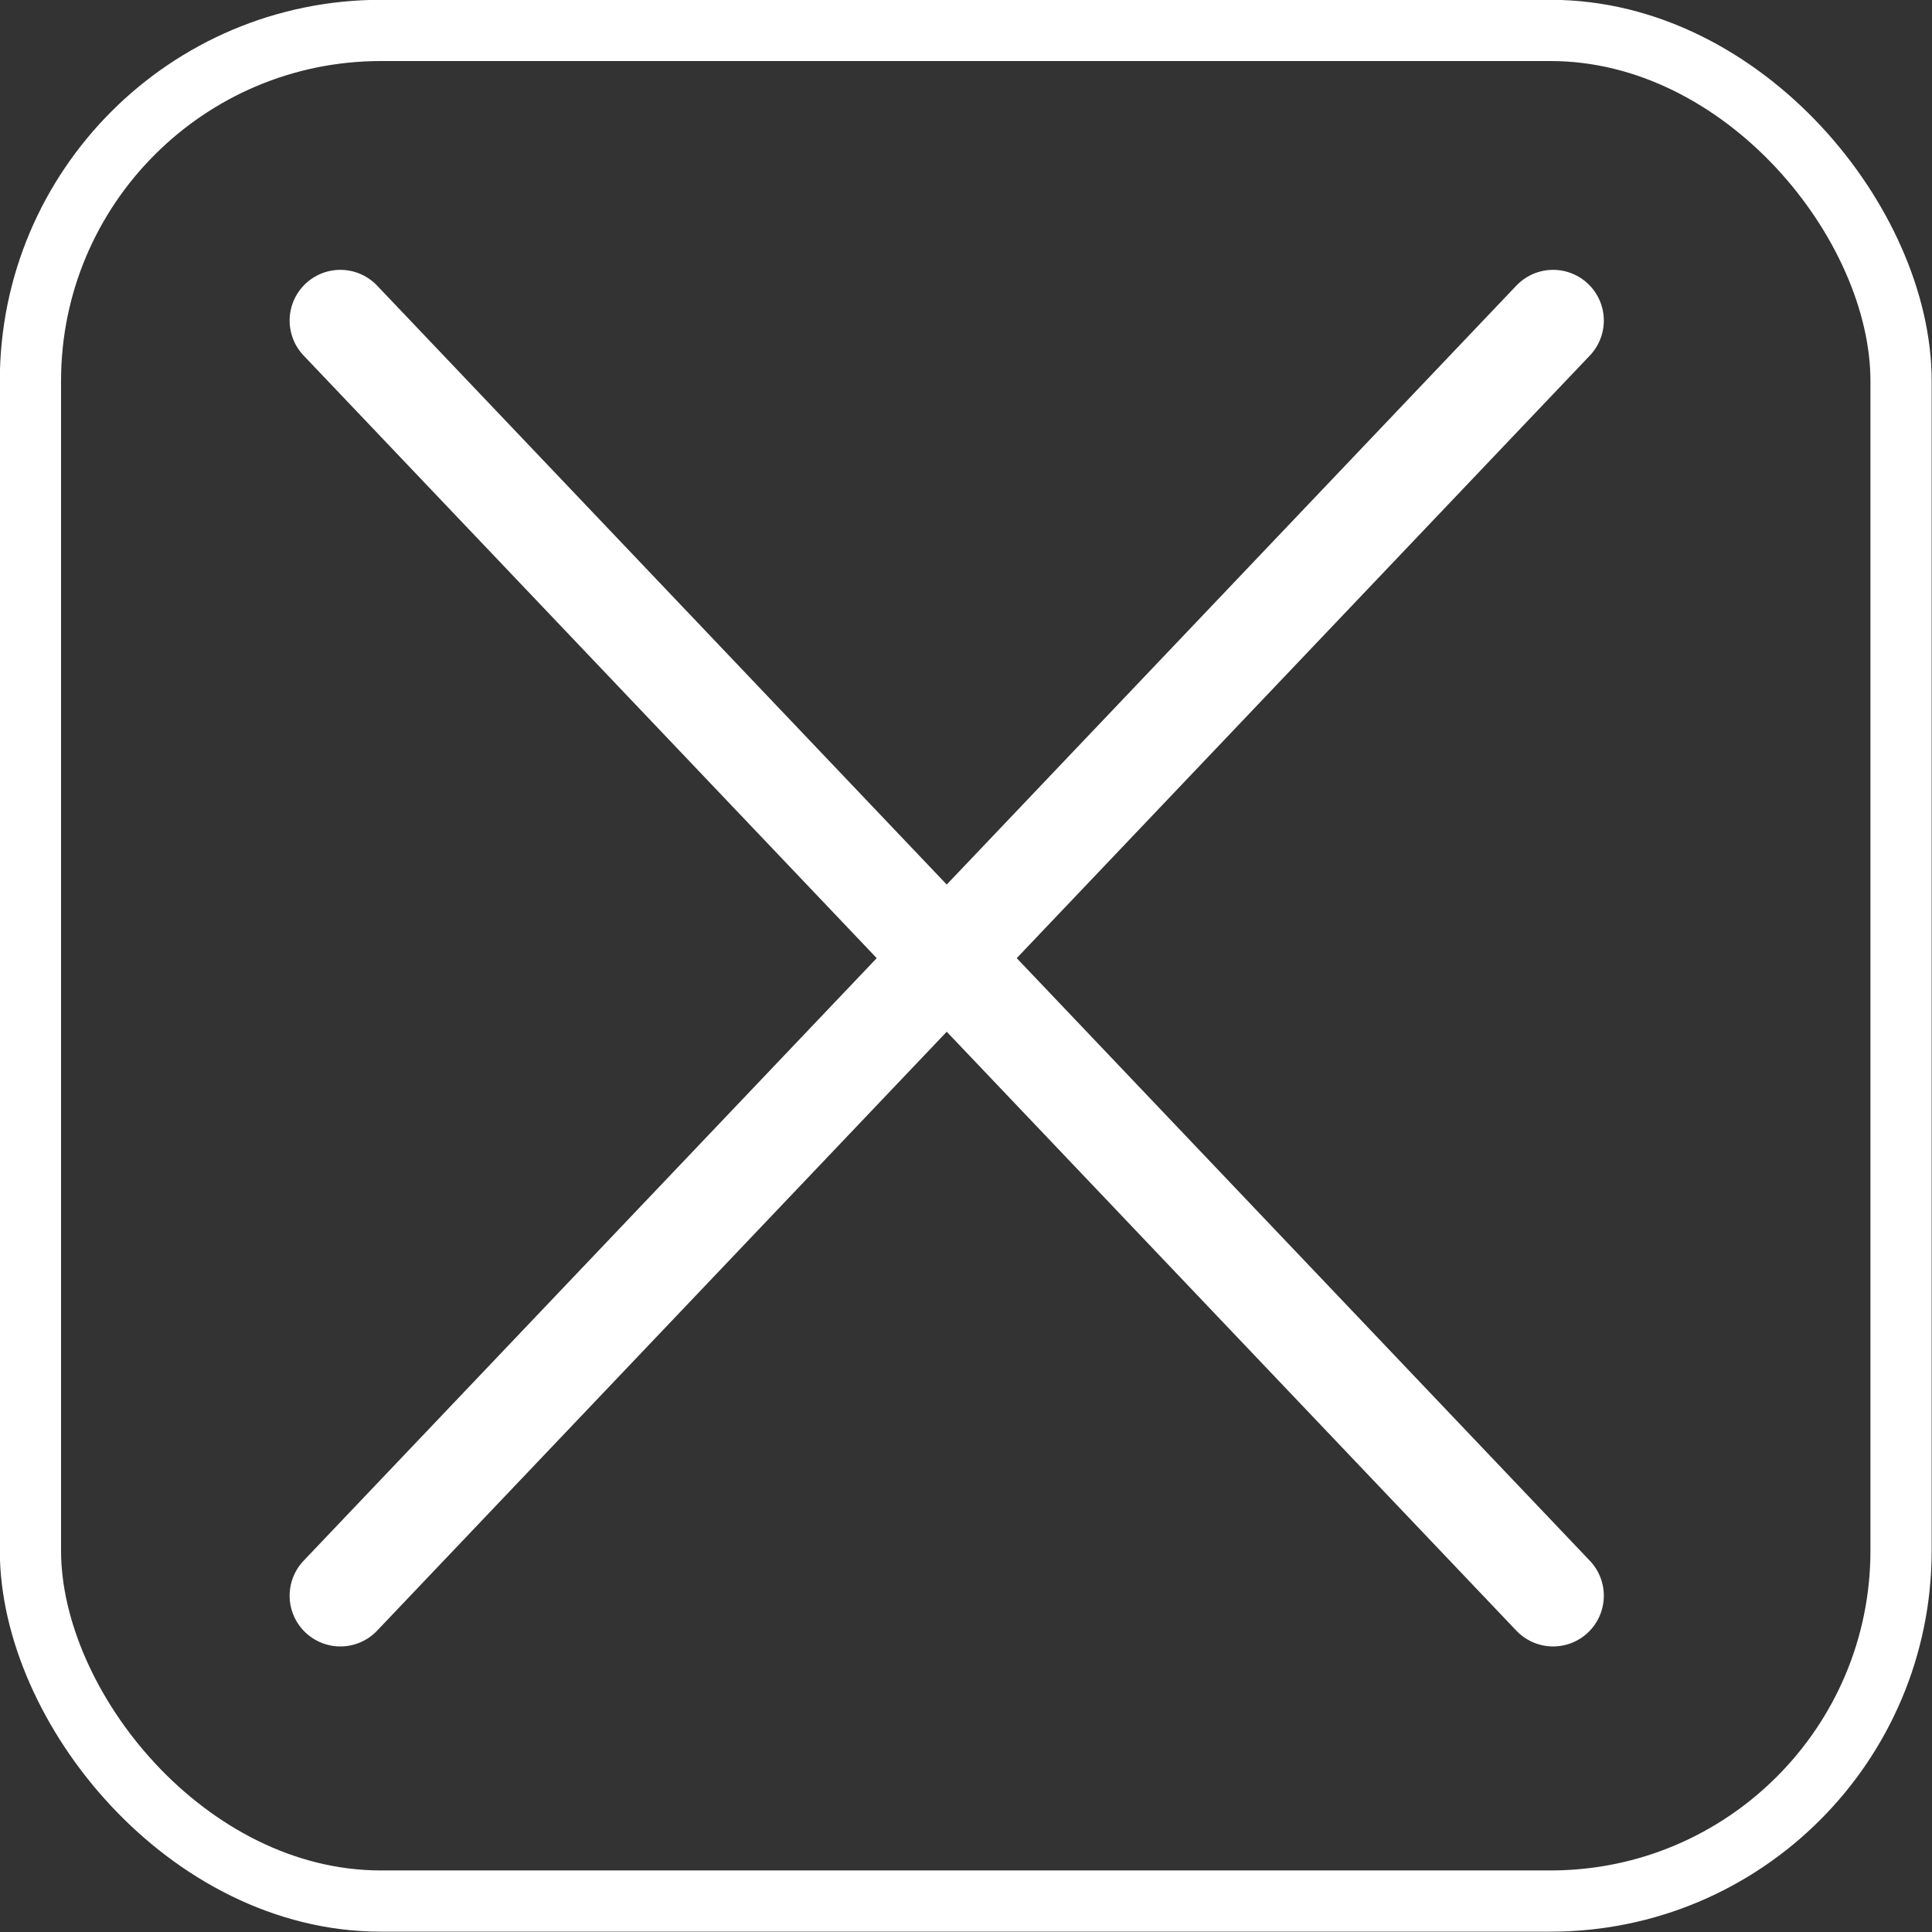
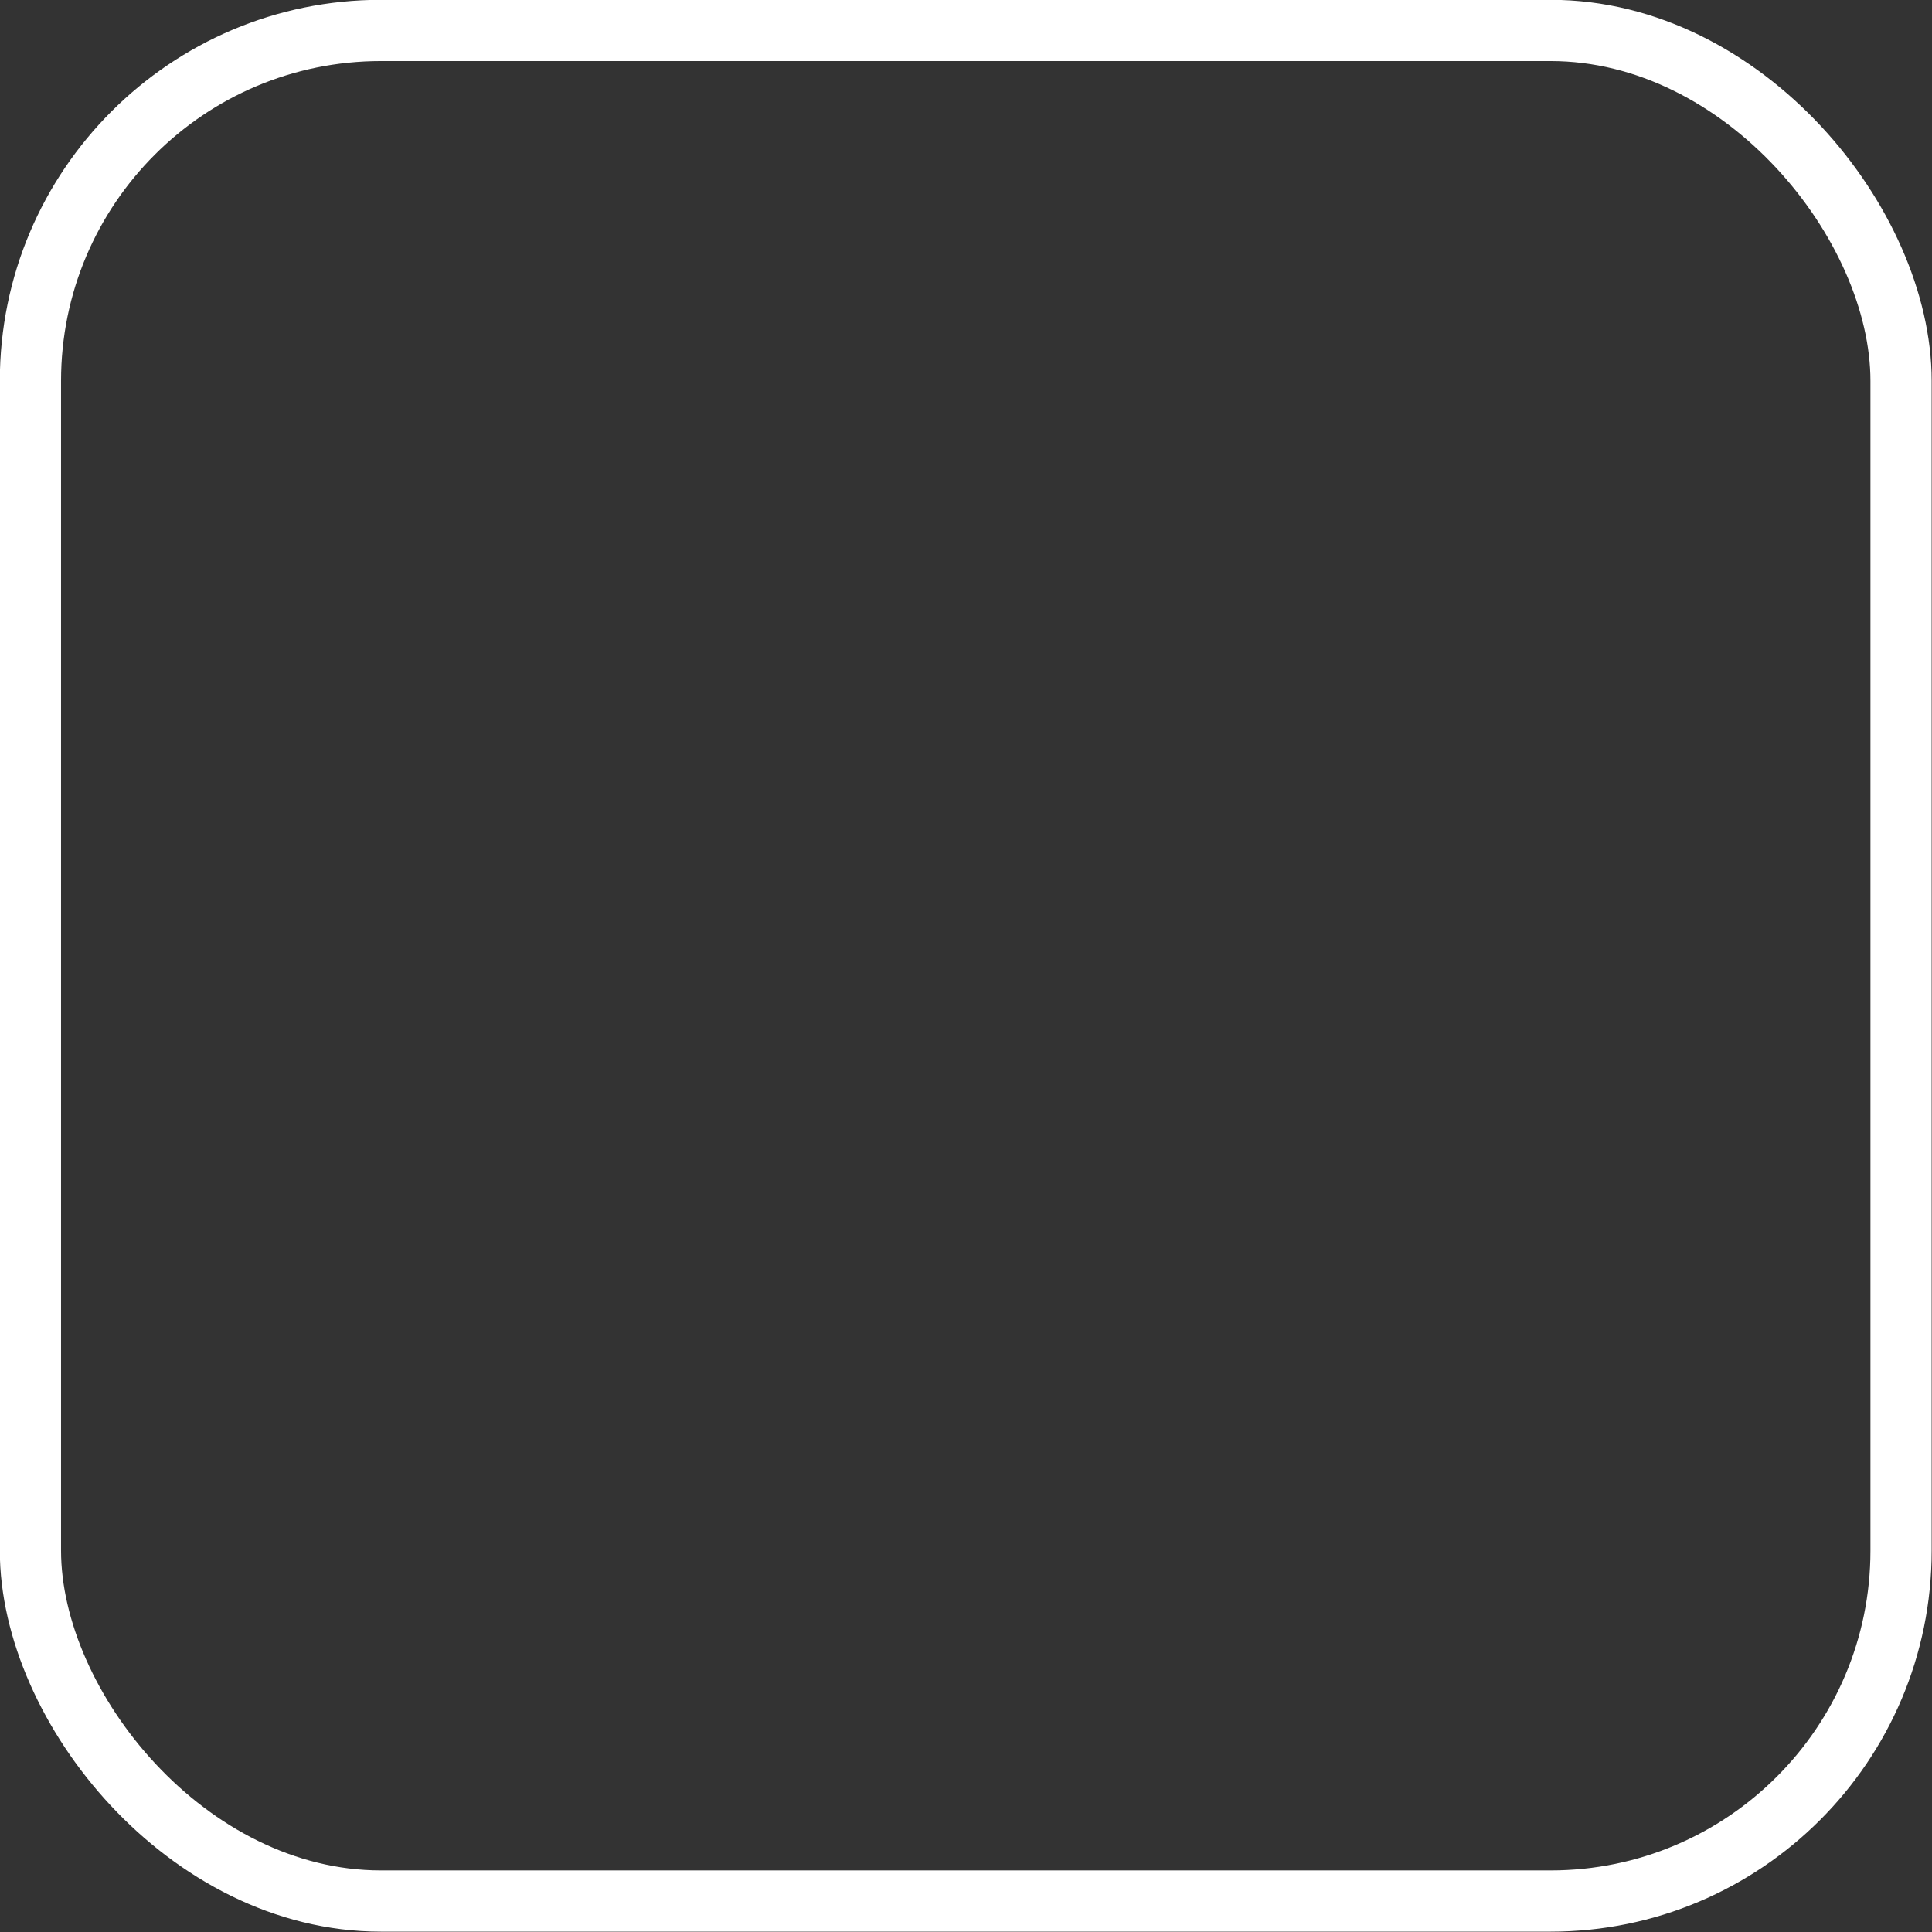
<svg xmlns="http://www.w3.org/2000/svg" width="38.09" height="38.09" viewBox="0 0 38.09 38.09">
  <rect x="0" y="0" width="38.09" height="38.09" fill="#333333" stroke="none" />
  <g>
    <rect x="0.6" y="0.6" width="36.88" height="36.88" rx="6.91" style="fill: none;stroke: #fff;stroke-miterlimit: 10;stroke-width: 1.207px" />
-     <line x1="6.71" y1="6.32" x2="30.62" y2="31.46" style="fill: none;stroke: #fff;stroke-linecap: round;stroke-miterlimit: 10;stroke-width: 2px" />
-     <line x1="30.62" y1="6.32" x2="6.71" y2="31.46" style="fill: none;stroke: #fff;stroke-linecap: round;stroke-miterlimit: 10;stroke-width: 2px" />
  </g>
</svg>